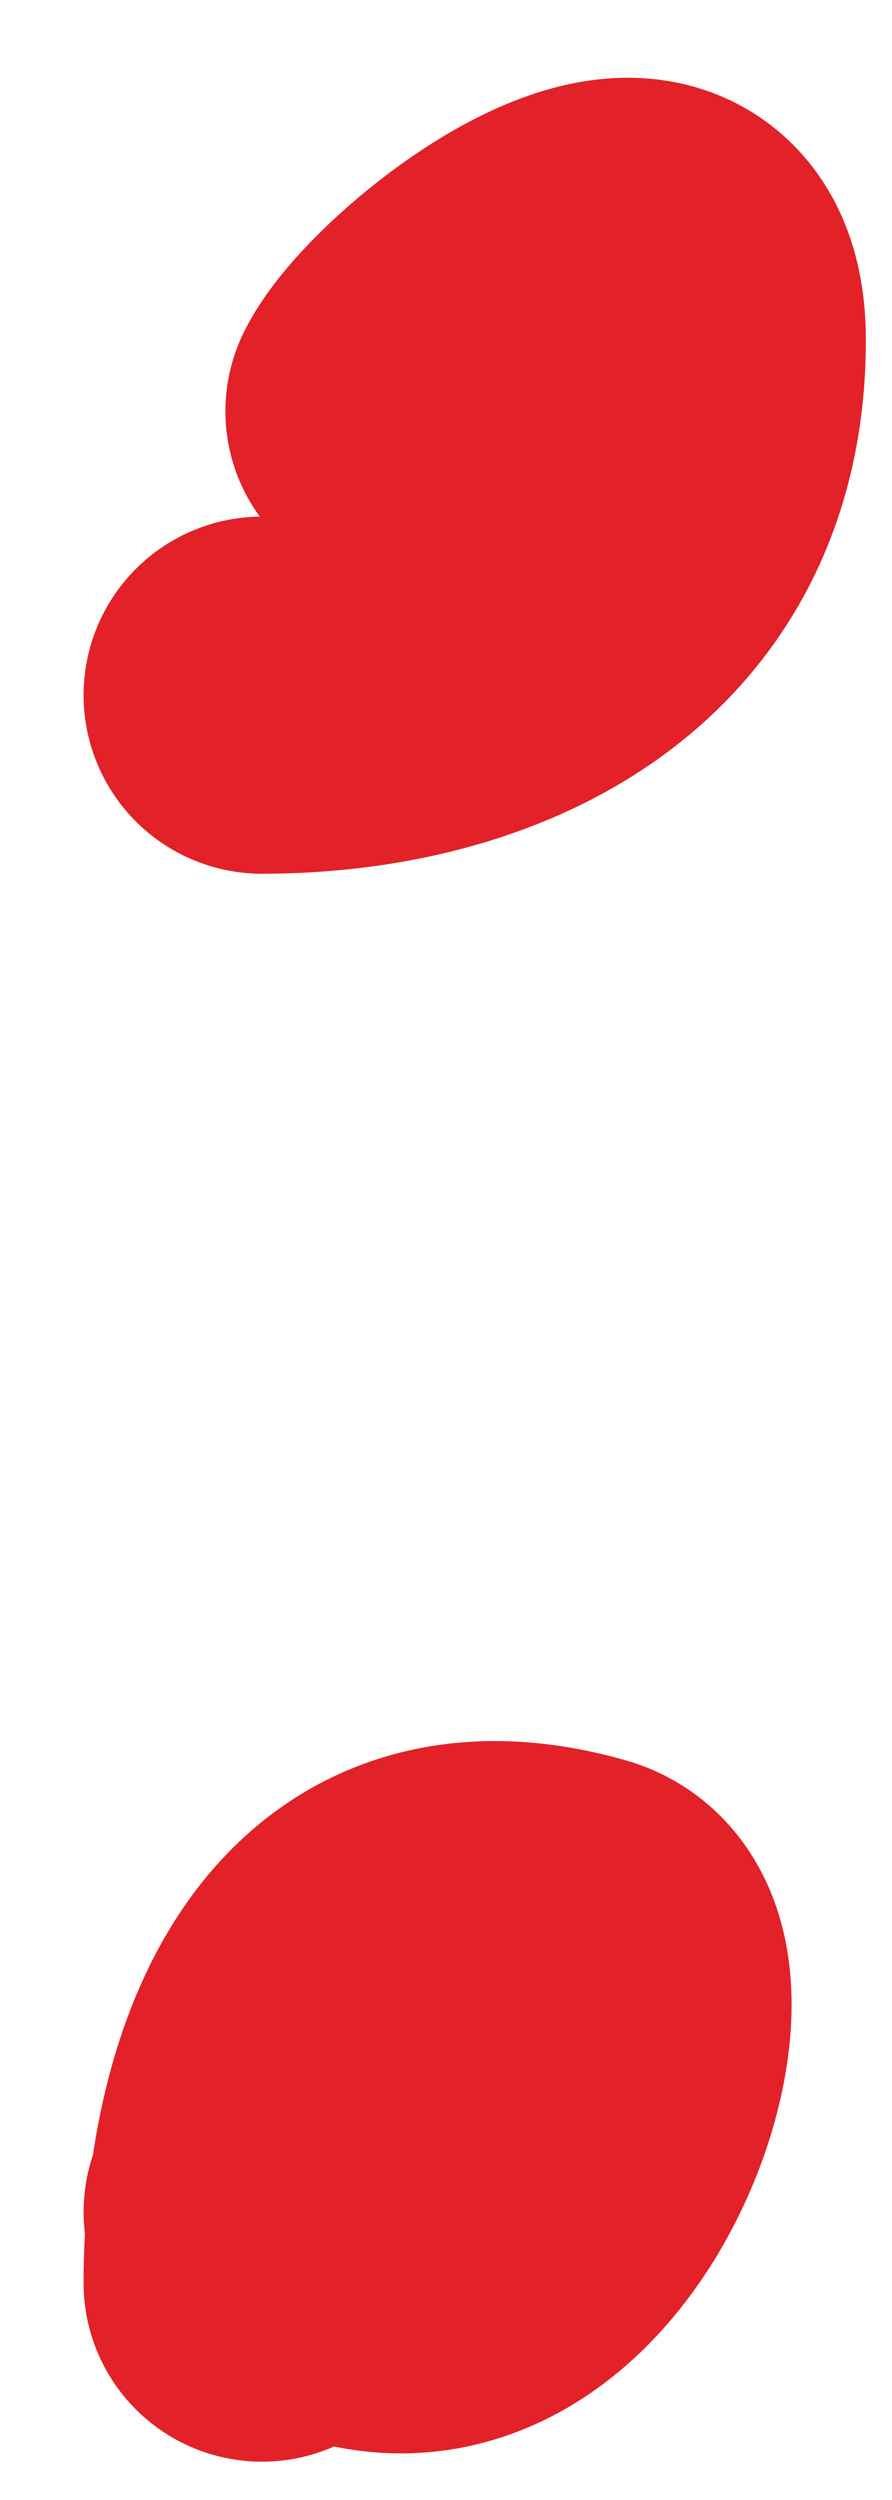
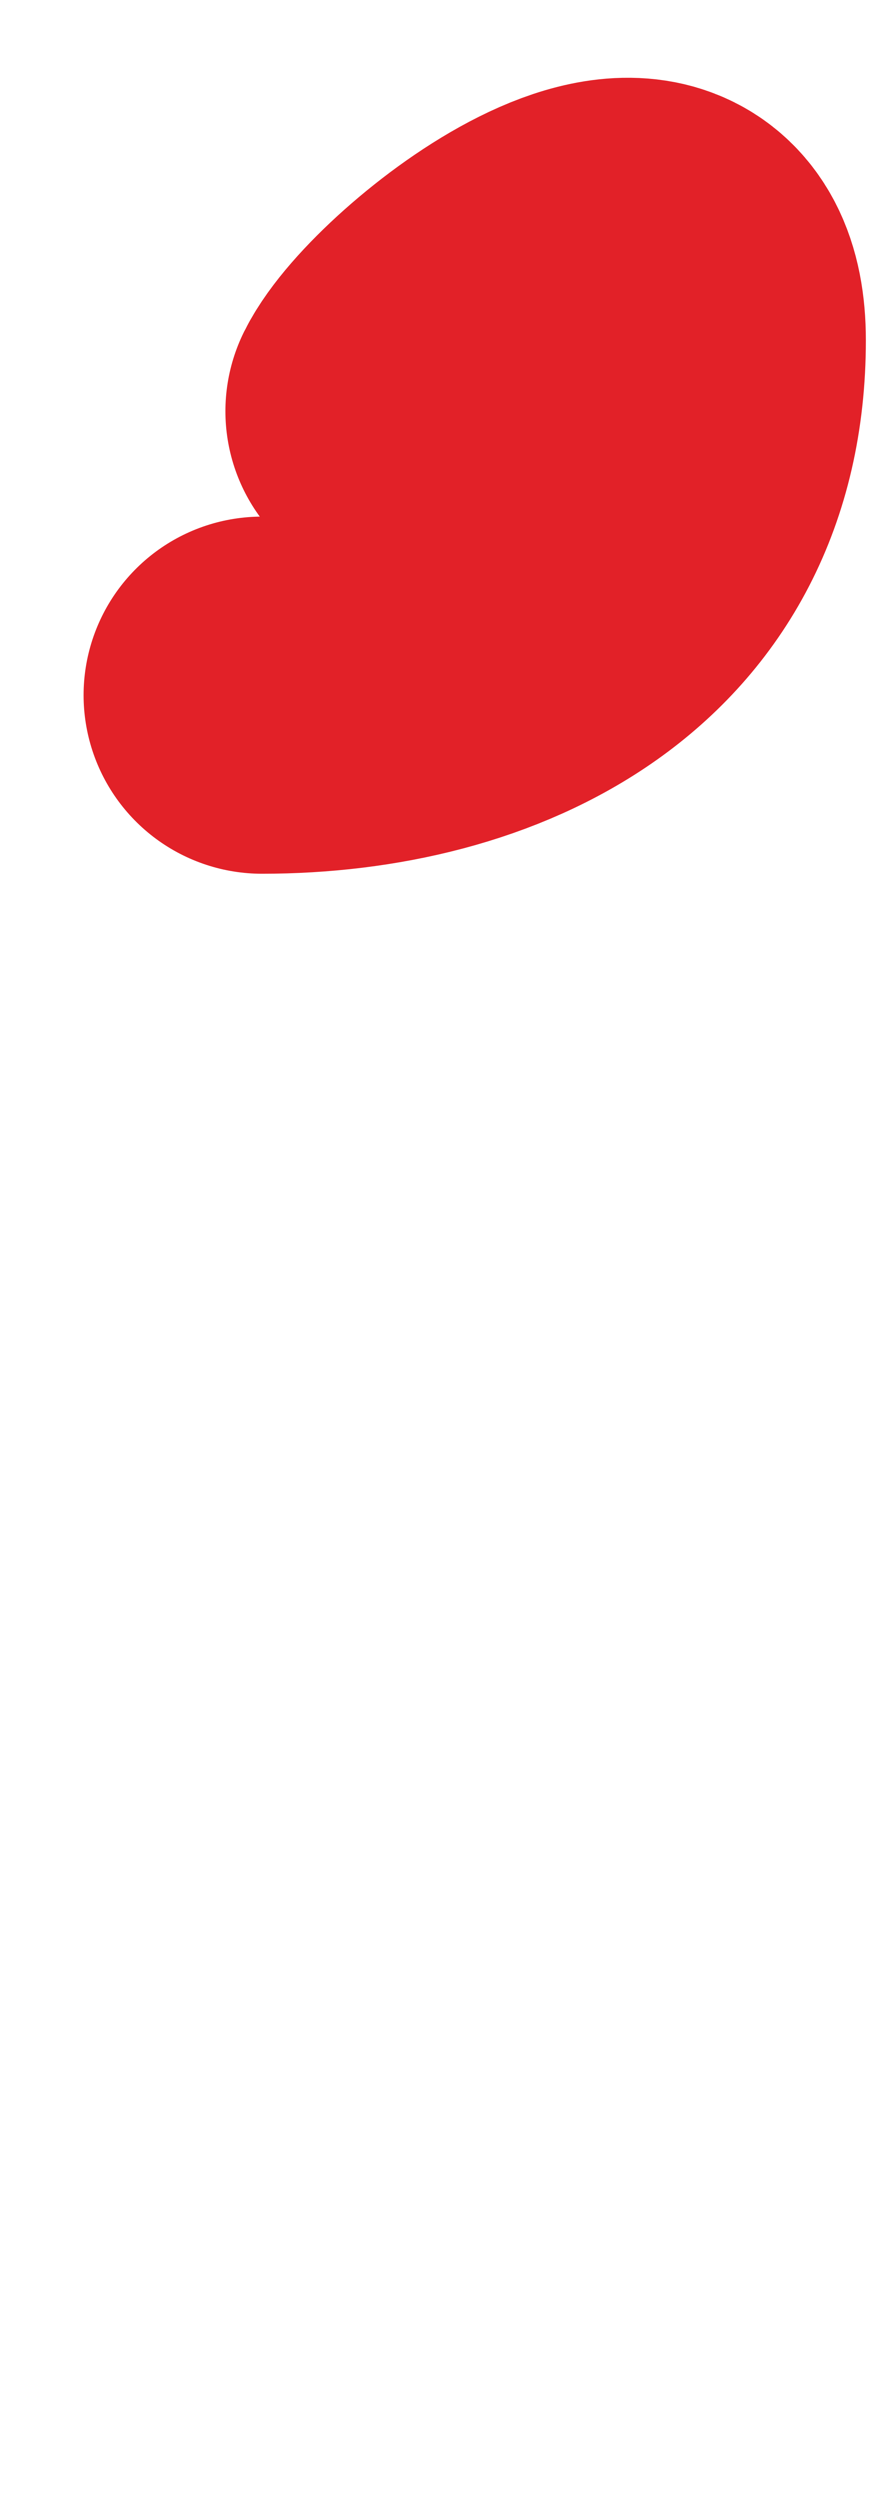
<svg xmlns="http://www.w3.org/2000/svg" width="10px" height="28px" viewBox="0 0 10 28" version="1.1">
  <title>Group 5</title>
  <g id="Page-1" stroke="none" stroke-width="1" fill="none" fill-rule="evenodd" stroke-linecap="round">
    <g id="Group-5" transform="translate(2.937, 2.871)" stroke="#E22128" stroke-width="4">
      <g id="Vector-572" transform="translate(0, 18.629)">
-         <path d="M4.4408921e-16,3.276 C2.908,5.861 4.81,0.505 3.533,0.14 C0.795,-0.642 4.4408921e-16,2.008 4.4408921e-16,4.071" id="Path" />
-       </g>
+         </g>
      <g id="Vector-571">
        <path d="M-4.4408921e-16,4.915 C2.366,4.915 4.77,3.815 4.77,0.94 C4.77,-1.239 1.984,0.946 1.59,1.735" id="Path" />
      </g>
    </g>
  </g>
</svg>